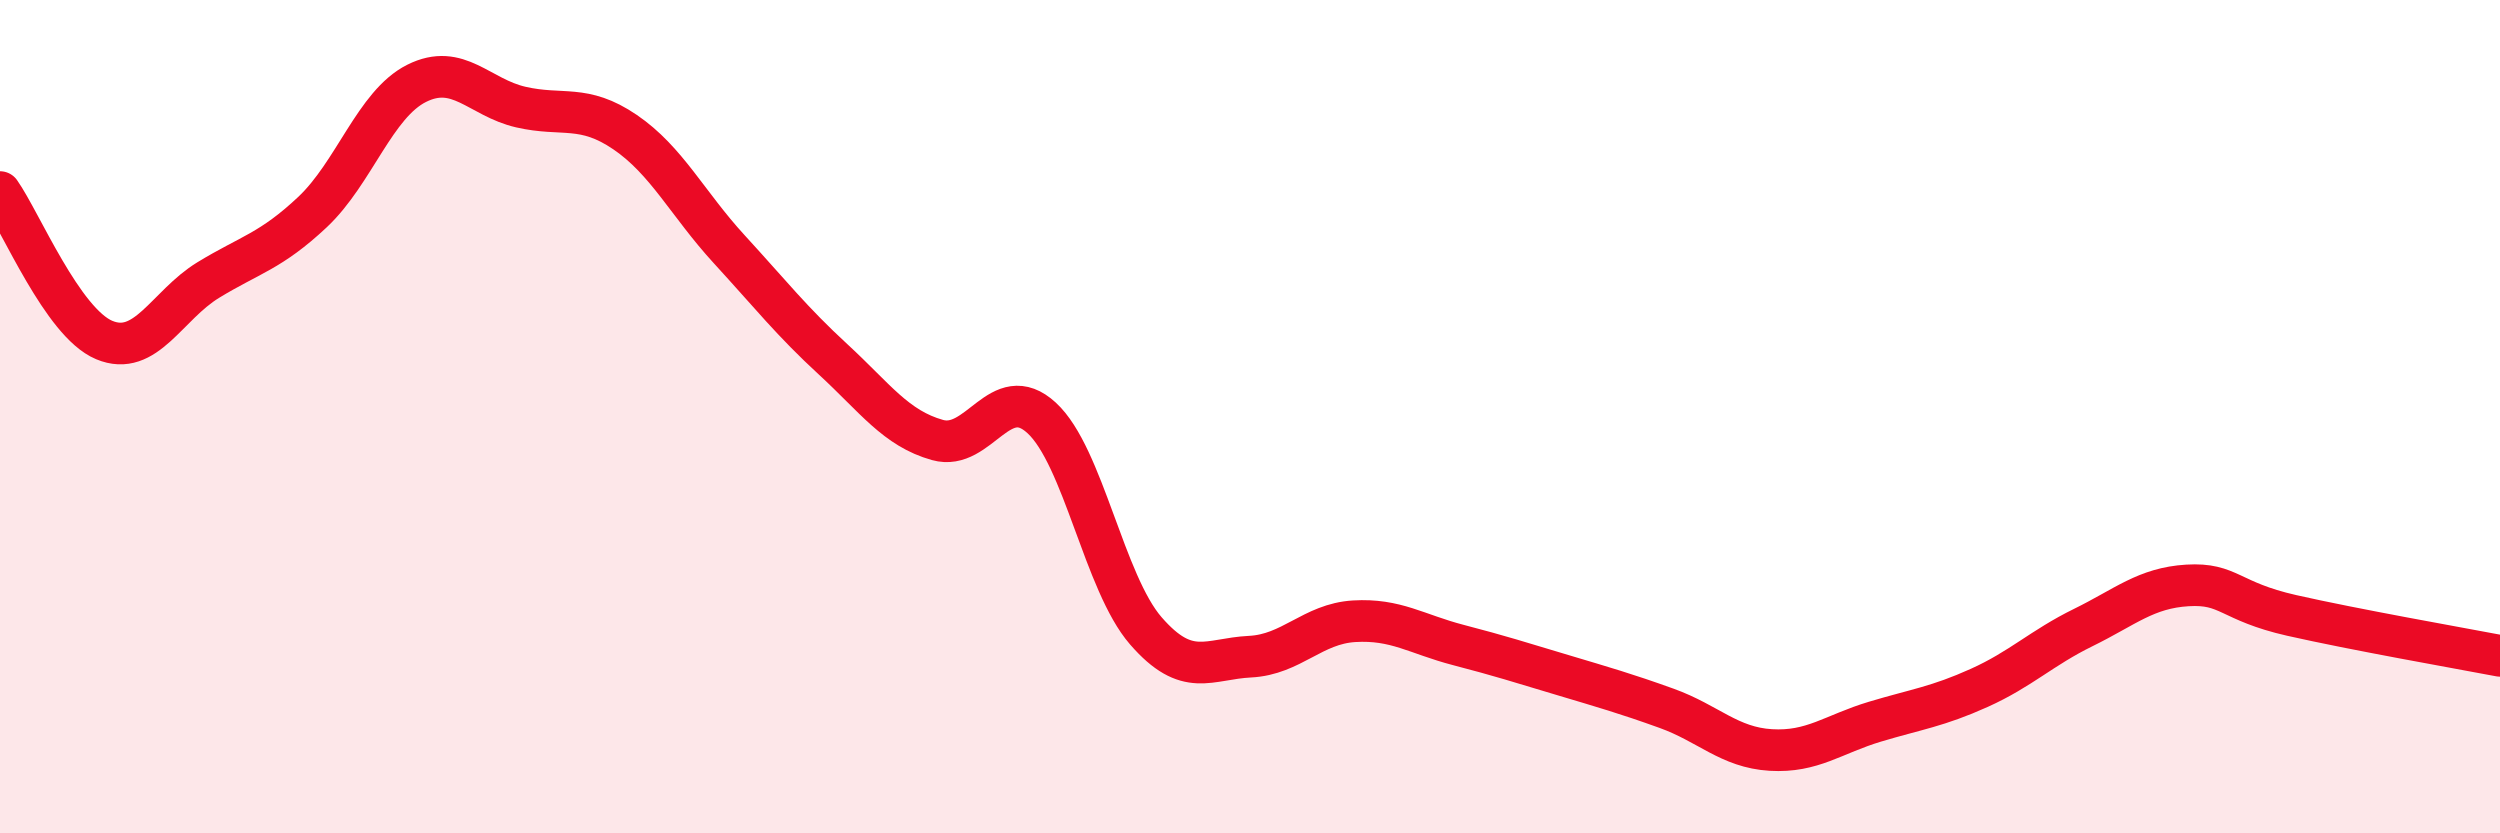
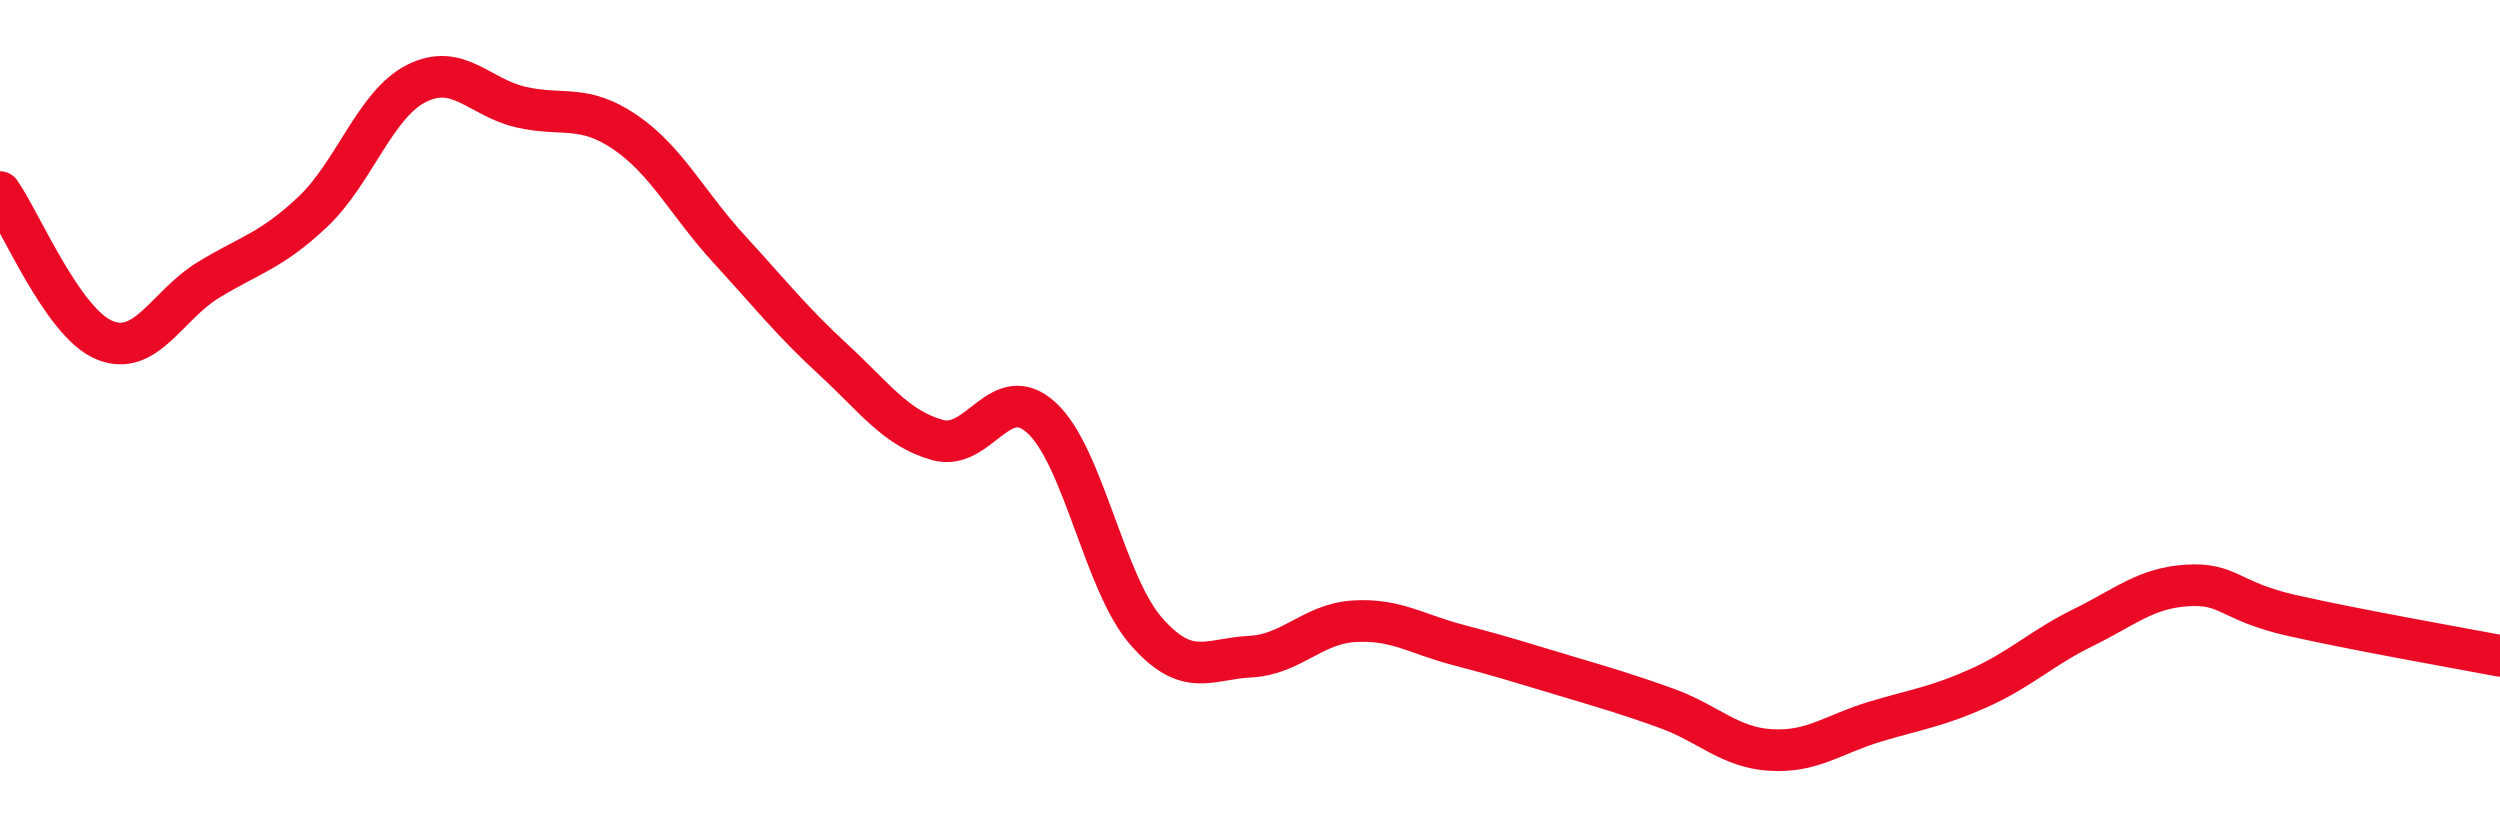
<svg xmlns="http://www.w3.org/2000/svg" width="60" height="20" viewBox="0 0 60 20">
-   <path d="M 0,4.61 C 0.5,5.32 1.5,7.74 2.5,8.16 C 3.5,8.58 4,7.33 5,6.72 C 6,6.11 6.5,6.03 7.5,5.09 C 8.5,4.15 9,2.5 10,2 C 11,1.5 11.5,2.34 12.5,2.57 C 13.5,2.8 14,2.49 15,3.17 C 16,3.85 16.5,4.89 17.5,5.98 C 18.5,7.07 19,7.71 20,8.63 C 21,9.55 21.5,10.28 22.5,10.56 C 23.5,10.84 24,9.11 25,10.03 C 26,10.95 26.5,13.99 27.5,15.14 C 28.5,16.29 29,15.81 30,15.76 C 31,15.71 31.5,14.97 32.5,14.91 C 33.5,14.85 34,15.22 35,15.48 C 36,15.74 36.5,15.9 37.5,16.2 C 38.5,16.5 39,16.64 40,17 C 41,17.36 41.5,17.94 42.5,18 C 43.5,18.06 44,17.62 45,17.32 C 46,17.02 46.5,16.96 47.5,16.51 C 48.5,16.06 49,15.55 50,15.06 C 51,14.57 51.5,14.11 52.5,14.05 C 53.5,13.99 53.5,14.43 55,14.77 C 56.5,15.11 59,15.55 60,15.74L60 20L0 20Z" fill="#EB0A25" opacity="0.1" stroke-linecap="round" stroke-linejoin="round" />
  <path d="M 0,4.61 C 0.5,5.32 1.5,7.74 2.5,8.16 C 3.5,8.58 4,7.33 5,6.72 C 6,6.11 6.5,6.03 7.5,5.09 C 8.5,4.15 9,2.5 10,2 C 11,1.5 11.5,2.34 12.5,2.57 C 13.5,2.8 14,2.49 15,3.17 C 16,3.85 16.5,4.89 17.5,5.98 C 18.5,7.07 19,7.71 20,8.63 C 21,9.55 21.5,10.28 22.5,10.56 C 23.5,10.84 24,9.11 25,10.03 C 26,10.95 26.5,13.99 27.5,15.14 C 28.5,16.29 29,15.81 30,15.76 C 31,15.71 31.5,14.97 32.5,14.91 C 33.5,14.85 34,15.22 35,15.48 C 36,15.74 36.5,15.9 37.5,16.2 C 38.5,16.5 39,16.64 40,17 C 41,17.36 41.5,17.94 42.5,18 C 43.5,18.06 44,17.62 45,17.32 C 46,17.02 46.5,16.96 47.5,16.51 C 48.5,16.06 49,15.55 50,15.06 C 51,14.57 51.5,14.11 52.5,14.05 C 53.5,13.99 53.5,14.43 55,14.77 C 56.5,15.11 59,15.55 60,15.74" stroke="#EB0A25" stroke-width="1" fill="none" stroke-linecap="round" stroke-linejoin="round" />
</svg>